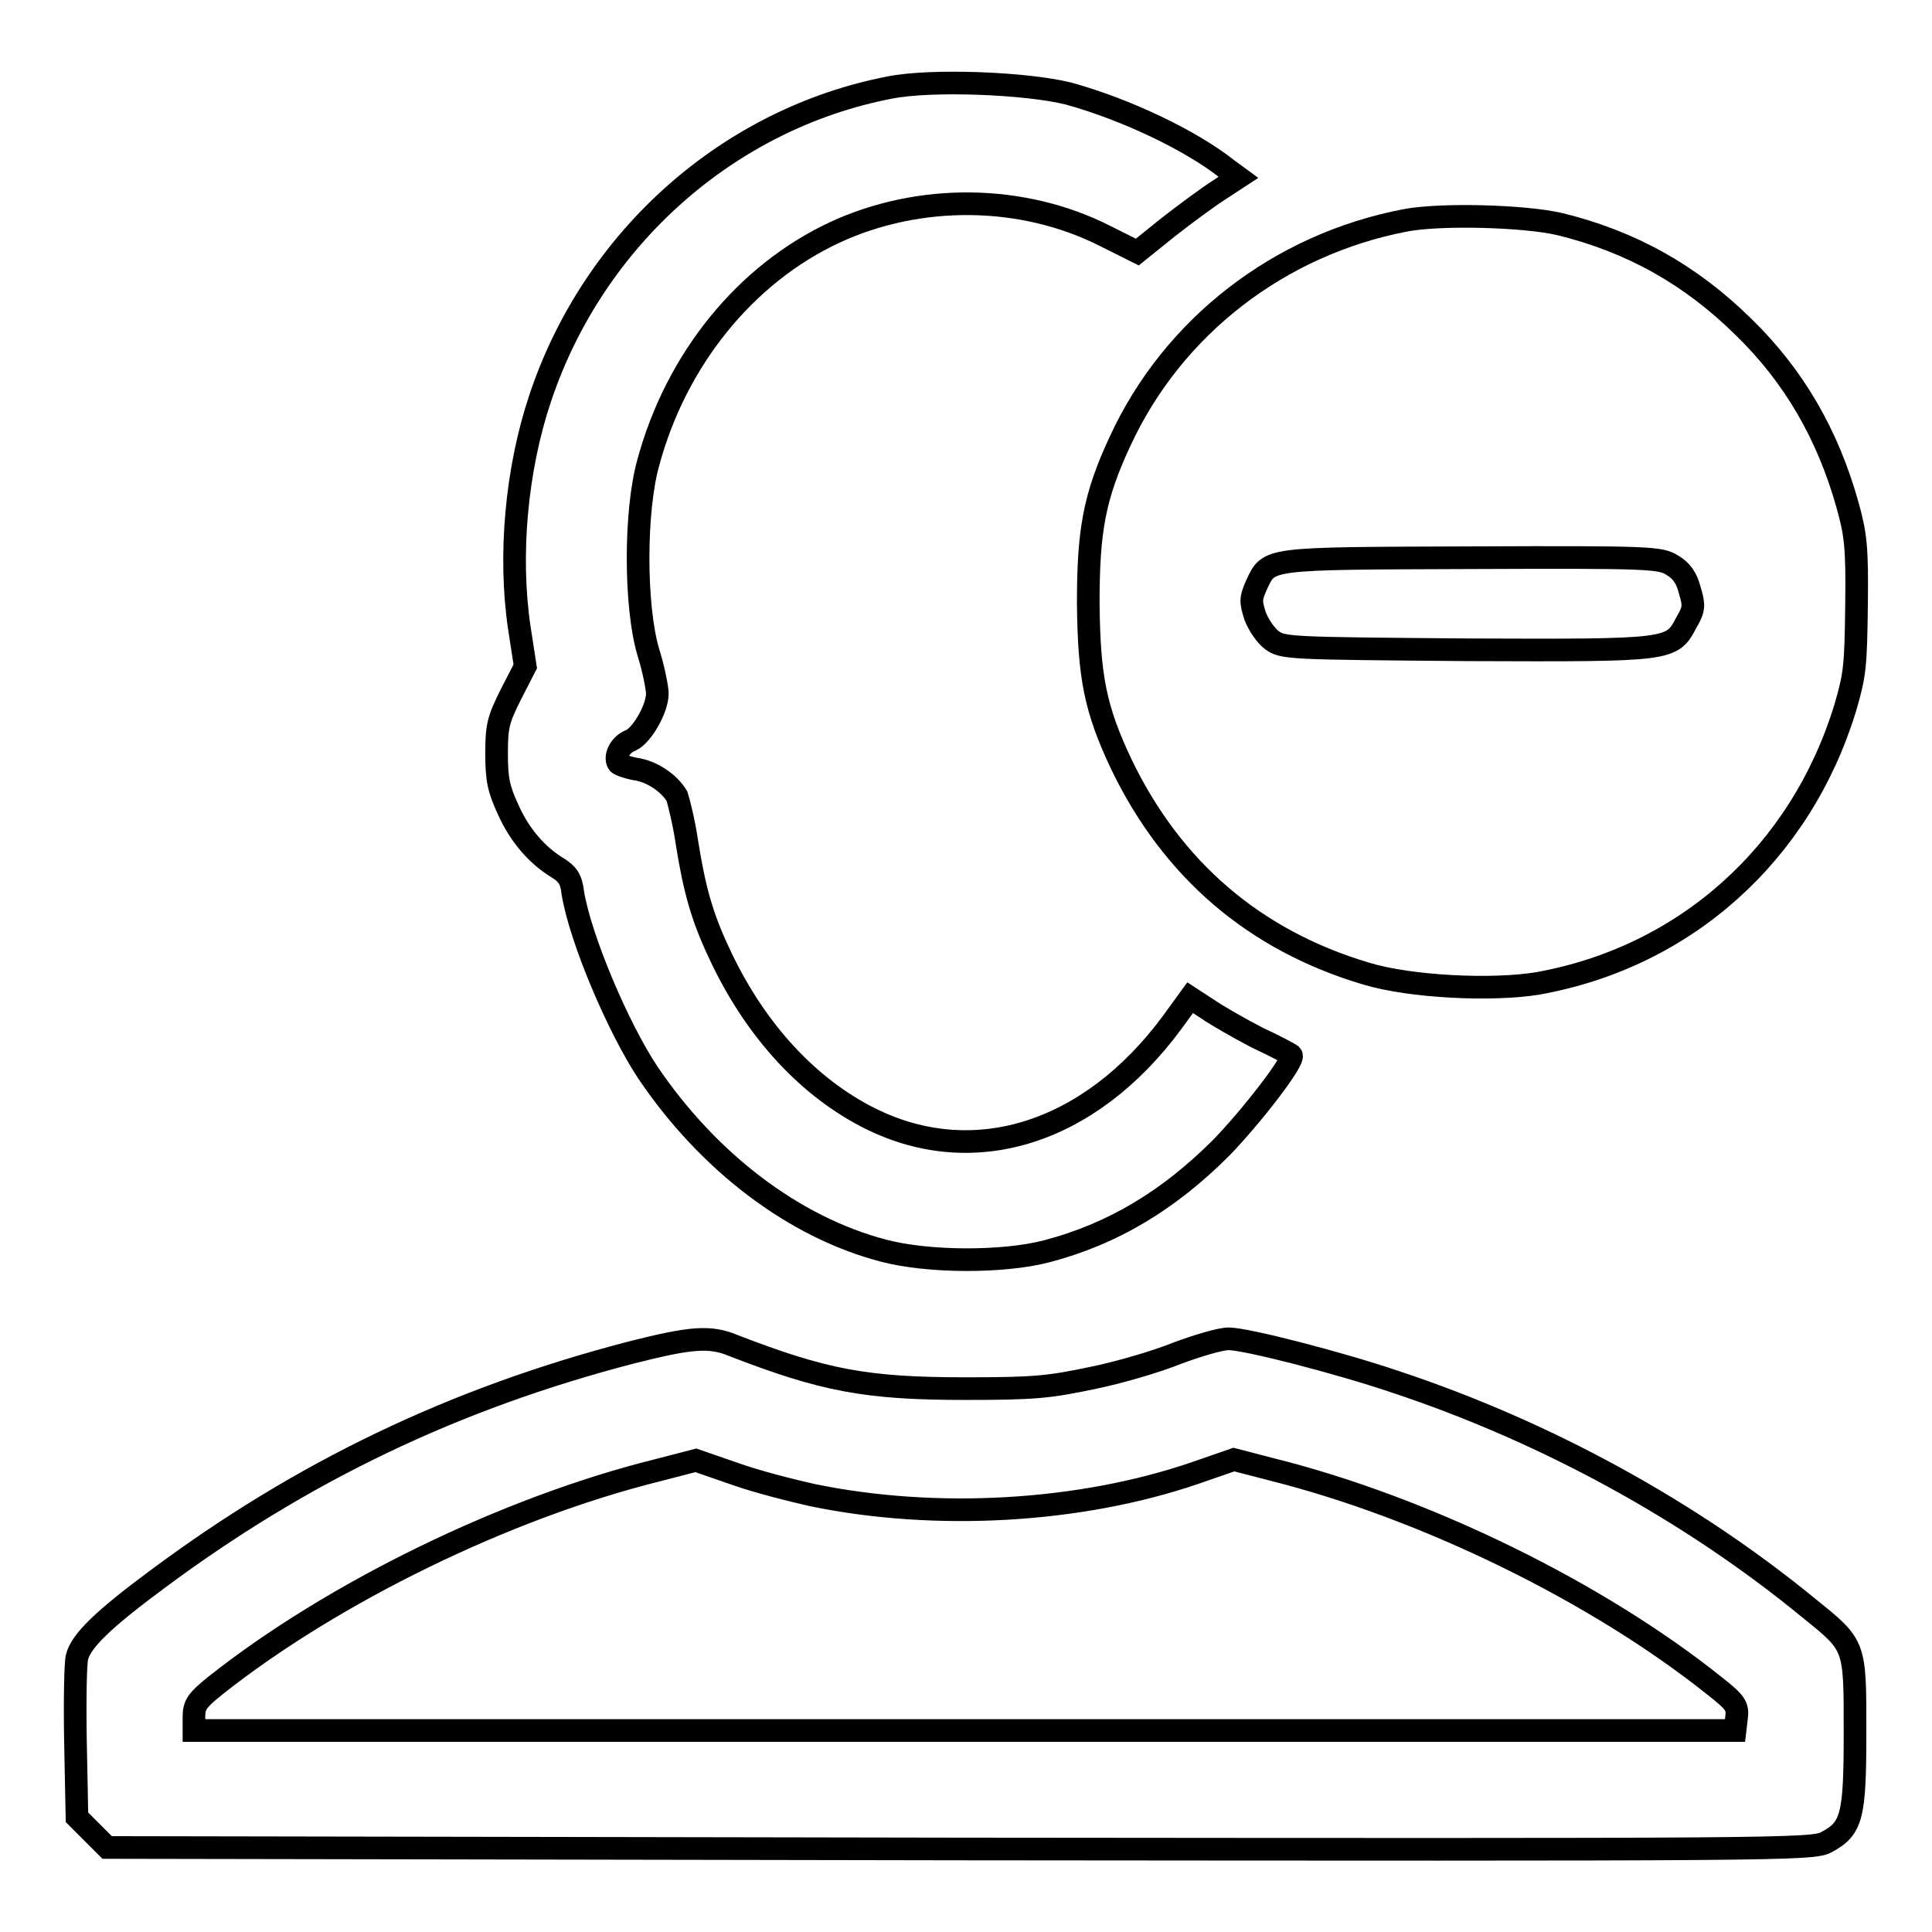
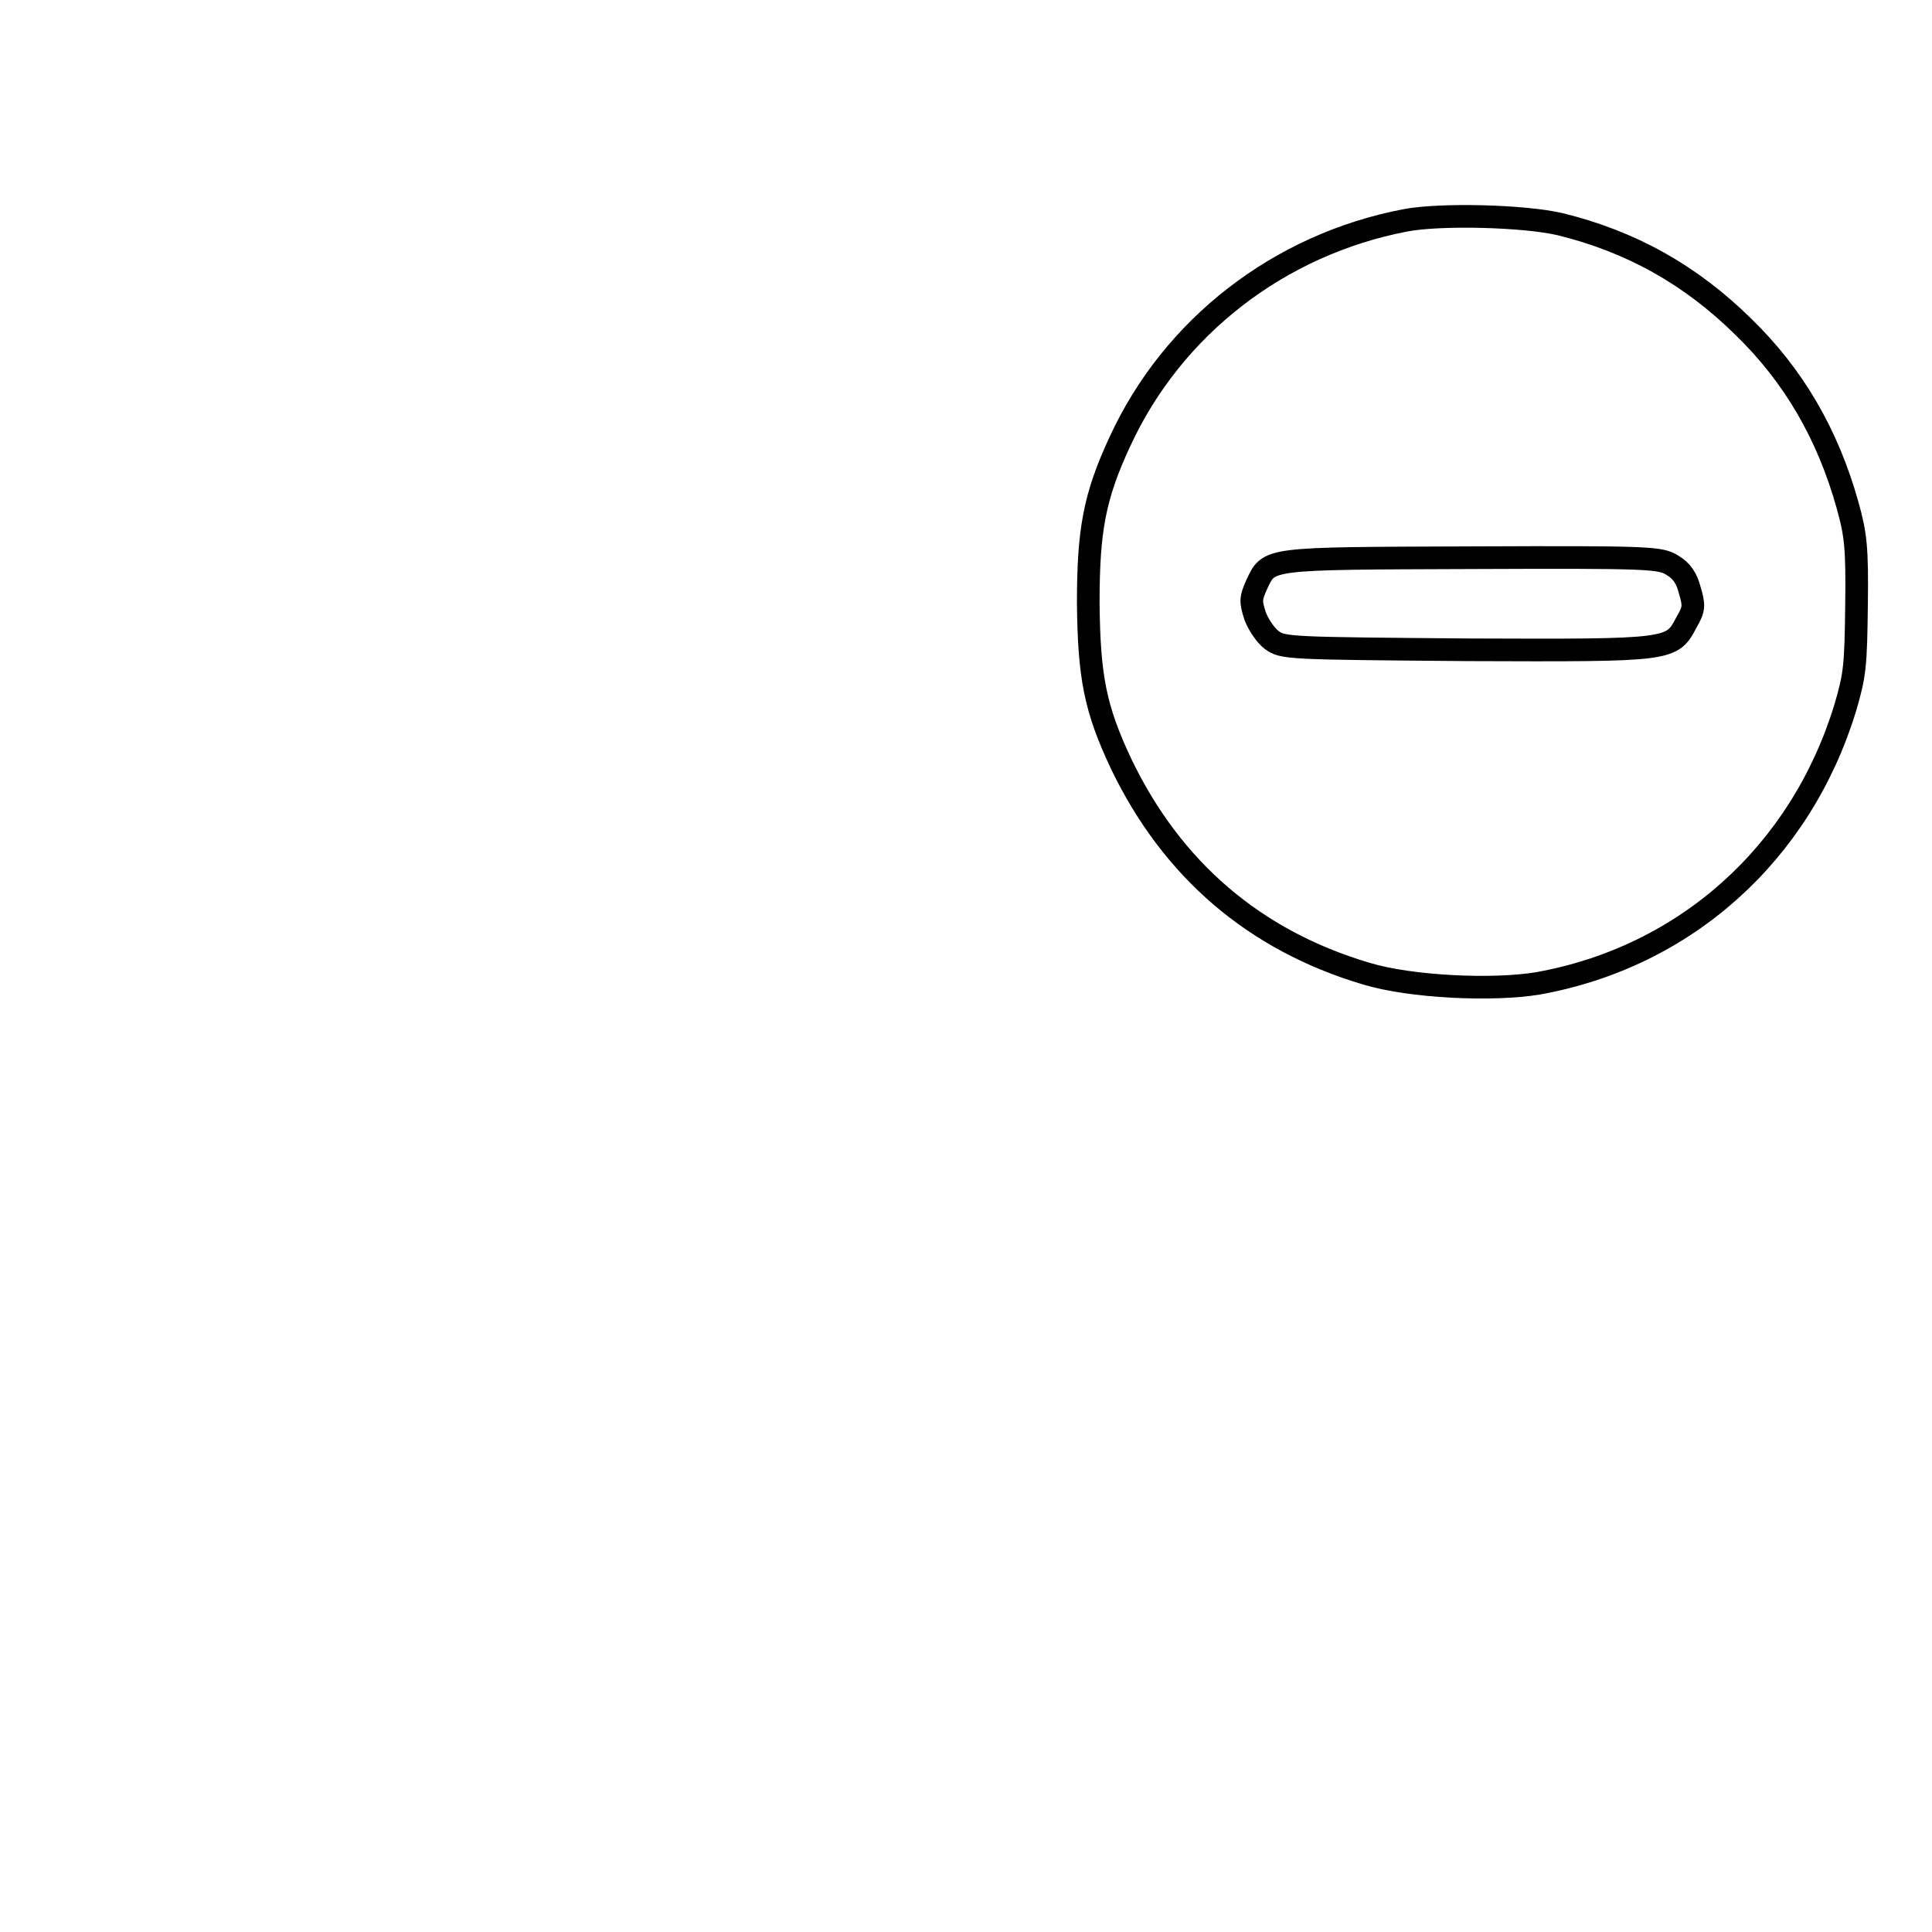
<svg xmlns="http://www.w3.org/2000/svg" version="1.1" x="0px" y="0px" viewBox="0 0 256 256" enable-background="new 0 0 256 256" xml:space="preserve">
  <g>
    <g>
      <g>
-         <path stroke-width="3" fill-opacity="0" stroke="#000000" d="M117.9,11.6c-21.3,4.1-39.2,19.9-46.3,41.1c-3.2,9.5-4.2,20.9-2.8,30.4l0.8,5.2l-1.9,3.7c-1.7,3.4-1.9,4.2-1.9,7.9c0,3.4,0.3,4.7,1.5,7.3c1.5,3.4,3.8,6.1,6.6,7.8c1.3,0.8,1.8,1.5,2,3.3c1,6.1,6,17.9,10,23.9c8,11.8,19.3,20.4,31.1,23.5c6,1.6,16,1.6,21.7,0.1c8.8-2.3,16.2-6.8,23.1-13.7c3.9-4,9.9-11.7,9.3-12.3c-0.1-0.1-2.1-1.2-4.5-2.3c-2.3-1.2-5.3-2.9-6.6-3.8l-2.3-1.5l-2.4,3.3c-11,14.9-26.7,19.7-40.6,12.4c-8.2-4.3-15-12-19.5-21.8c-2.2-4.7-3.2-8.3-4.2-14.6c-0.4-2.7-1.1-5.4-1.3-6c-1-1.7-3.3-3.3-5.5-3.6c-1.1-0.2-2.2-0.6-2.3-0.8c-0.5-0.9,0.3-2.5,1.7-3c1.5-0.7,3.5-4.2,3.5-6.2c0-0.7-0.5-3.3-1.2-5.5c-1.8-6.1-1.8-18.7,0-25.1c3.7-13.7,12.9-25,24.7-30.5c11.2-5.2,24.9-5.1,35.9,0.5l4.2,2.1l4.1-3.3c2.3-1.8,5.3-4,6.7-4.9l2.6-1.7l-1.5-1.1c-4.8-3.8-13.4-7.9-21-10C136,11,123.4,10.5,117.9,11.6z" />
        <path stroke-width="3" fill-opacity="0" stroke="#000000" d="M186.2,29.2c-16.7,3.2-30.8,14.1-37.8,29.3c-3.4,7.3-4.2,11.8-4.2,21.4c0.1,9.8,0.9,14,4.4,21.4c6.7,13.9,17.6,23.3,32.4,27.7c5.9,1.8,16.8,2.3,22.8,1.3c19.5-3.5,34.8-17.2,40.7-36.5c1.3-4.4,1.4-5.6,1.5-13.6c0.1-7.6-0.1-9.4-1.2-13.3c-2.6-9.3-7.1-17.1-13.8-23.6c-7-6.9-14.9-11.3-24.3-13.6C202,28.6,190.9,28.3,186.2,29.2z M221.6,74.9c1.2,0.7,1.9,1.7,2.3,3.3c0.6,2,0.6,2.5-0.4,4.2c-2,3.8-1.8,3.8-29.1,3.7c-23.7-0.2-24.4-0.2-25.9-1.3c-0.8-0.6-1.8-2.1-2.2-3.2c-0.6-1.9-0.6-2.3,0.2-4.1c1.7-3.6,1-3.5,28.5-3.6C218.8,73.8,220,73.9,221.6,74.9z" />
-         <path stroke-width="3" fill-opacity="0" stroke="#000000" d="M83.7,179.2C60.2,185.3,40,195,20.8,209.3c-7.3,5.4-10.1,8.2-10.6,10.3c-0.2,0.7-0.3,5.7-0.2,11.2l0.2,10l2,2l2,2l113,0.2c108.7,0.1,113,0.1,114.8-0.9c3.4-1.8,3.8-3.4,3.8-14.5c0-11.7,0.1-11.5-6.1-16.5c-15.7-12.9-34.9-23.4-54.8-30c-7.7-2.6-19.8-5.7-22.1-5.7c-1.1,0-4.1,0.9-6.8,1.9c-2.7,1.1-7.8,2.6-11.3,3.3c-5.7,1.2-7.6,1.4-16.8,1.4c-13.2,0-18.8-1.1-30.7-5.7C94.1,177,91.6,177.2,83.7,179.2z M107.6,198.1c16.4,3.4,35.5,2.3,50.7-2.9l5.2-1.8l5,1.3c20.4,5.1,43.2,16.3,58.7,28.7c2.8,2.2,3.1,2.7,2.9,4.2l-0.2,1.7H127.9H25.7v-1.8c0-1.6,0.4-2.2,2.9-4.2C44,211.1,67,199.8,87.2,194.8l5-1.3l5.2,1.8C100.2,196.3,104.9,197.5,107.6,198.1z" />
      </g>
    </g>
  </g>
</svg>